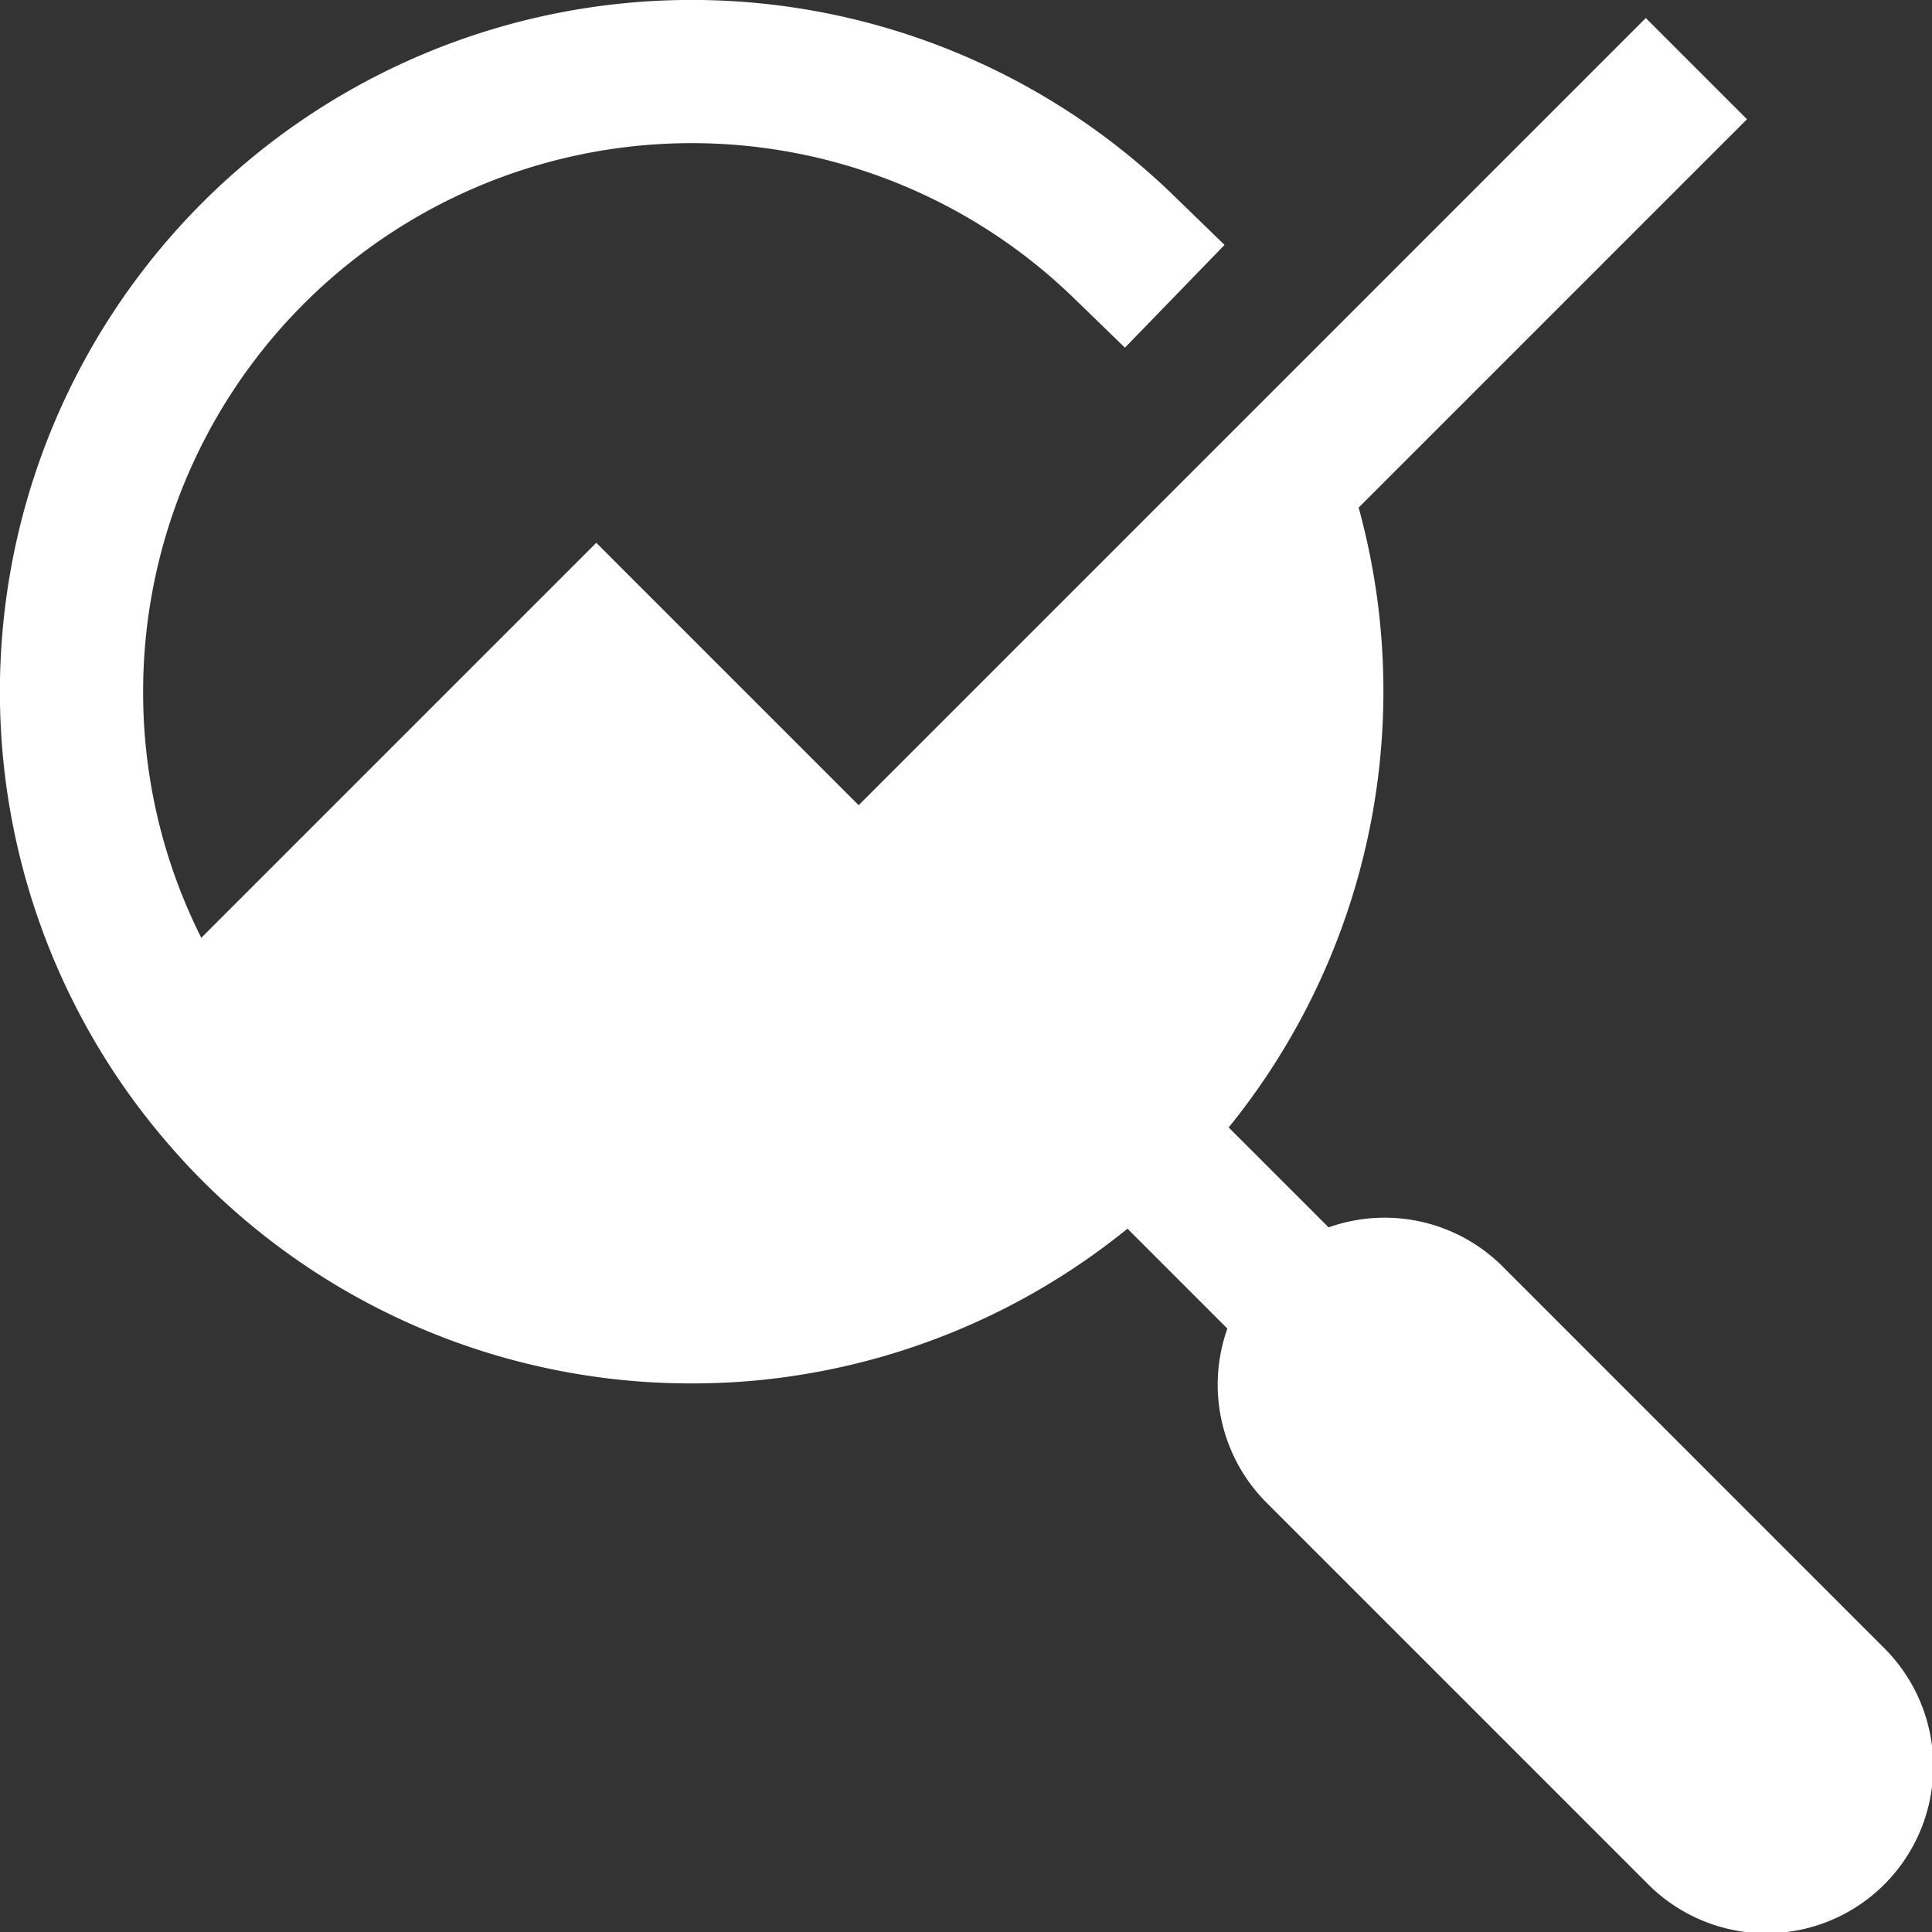
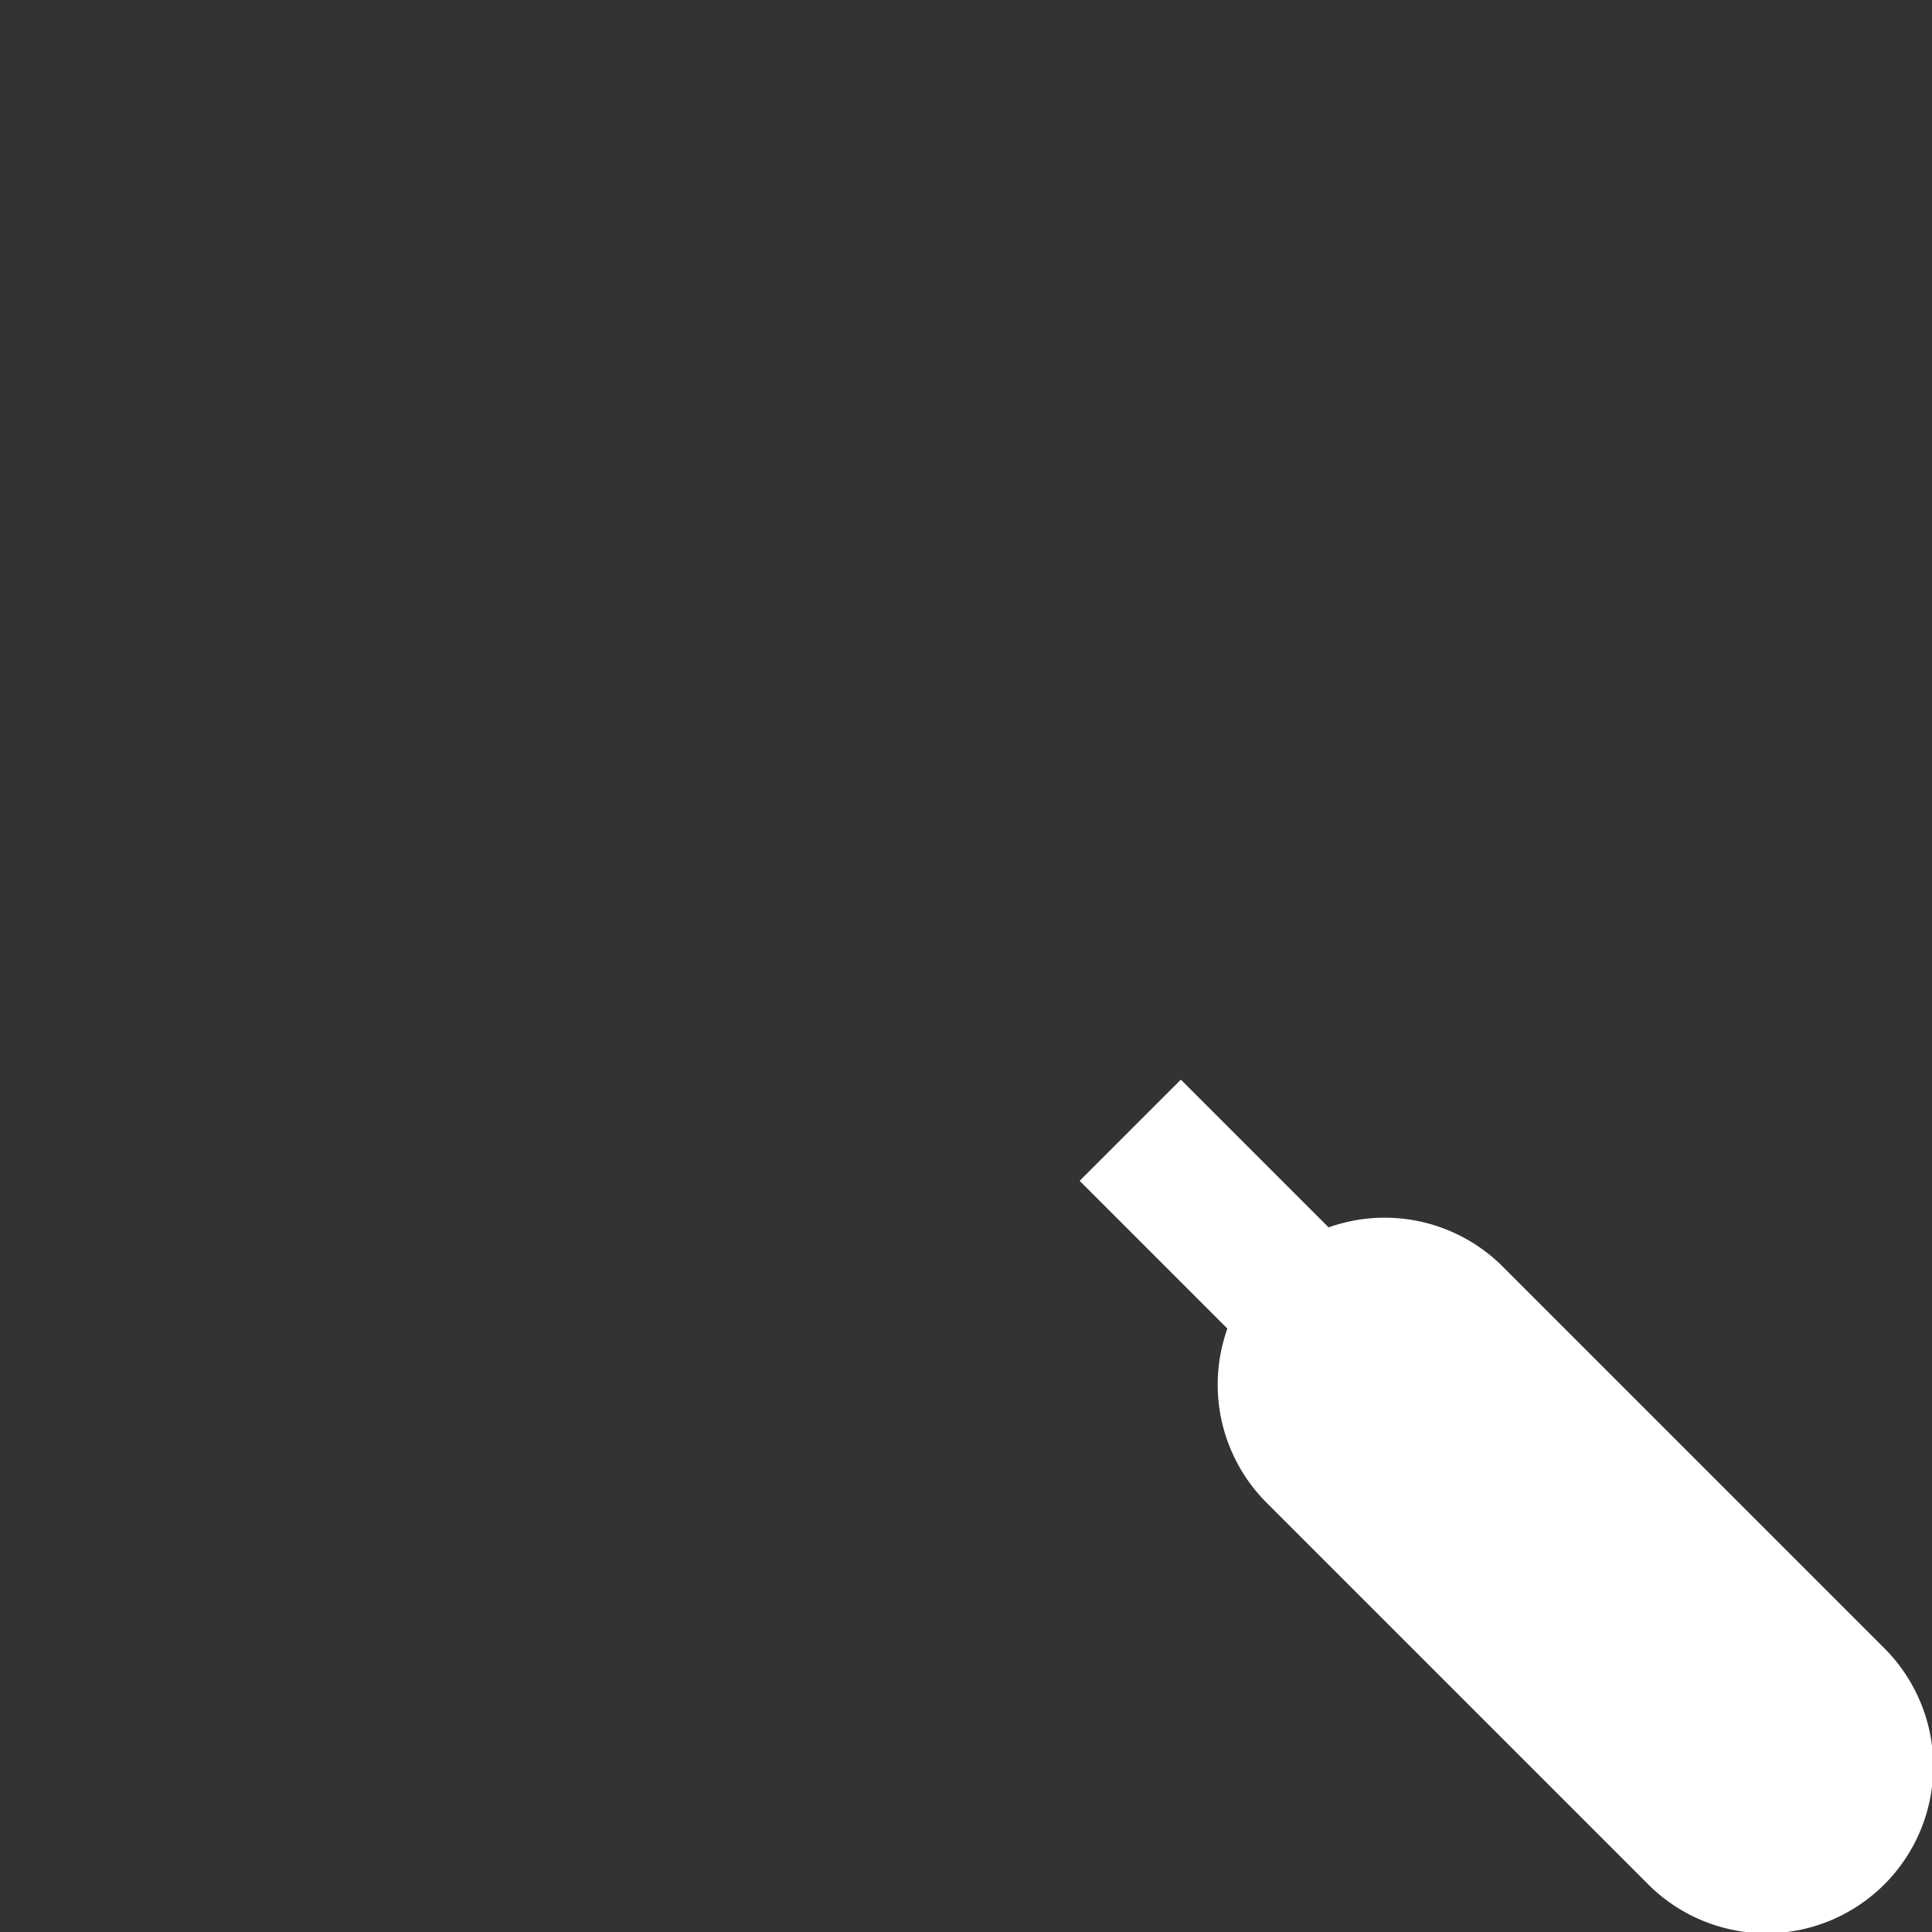
<svg xmlns="http://www.w3.org/2000/svg" width="78.428" height="78.429" viewBox="0 0 78.428 78.429">
  <rect x="0" y="0" width="78.428" height="78.429" fill="#333333" stroke="none" />
  <g id="search-chart" transform="translate(-3.5 -3.5)">
    <path id="Path_17" data-name="Path 17" d="M32.987,37.095l-6.855-6.855,4.108-4.108,6.855,6.855Z" transform="translate(21.195 21.195)" fill="#fff" fill-rule="evenodd" />
    <path id="Path_18" data-name="Path 18" d="M30.985,40.57a6.778,6.778,0,0,1,9.585-9.585L56.062,46.478a6.778,6.778,0,1,1-9.585,9.585Z" transform="translate(23.881 23.881)" fill="#fff" fill-rule="evenodd" />
-     <path id="Path_19" data-name="Path 19" d="M9.31,31.579A22.27,22.27,0,0,1,47.081,15.591l2.085,2.022,4.044-4.171L51.126,11.42A28.081,28.081,0,0,0,8.341,47.347q.737,1.084,1.571,2.094A28.022,28.022,0,0,0,31.579,59.659q1.29,0,2.551-.114A28.106,28.106,0,0,0,58.653,24.106L74.418,8.341,70.31,4.233,38.357,36.186,27.706,25.535,11.671,41.57A22.177,22.177,0,0,1,9.31,31.579Z" fill="#fff" />
  </g>
</svg>